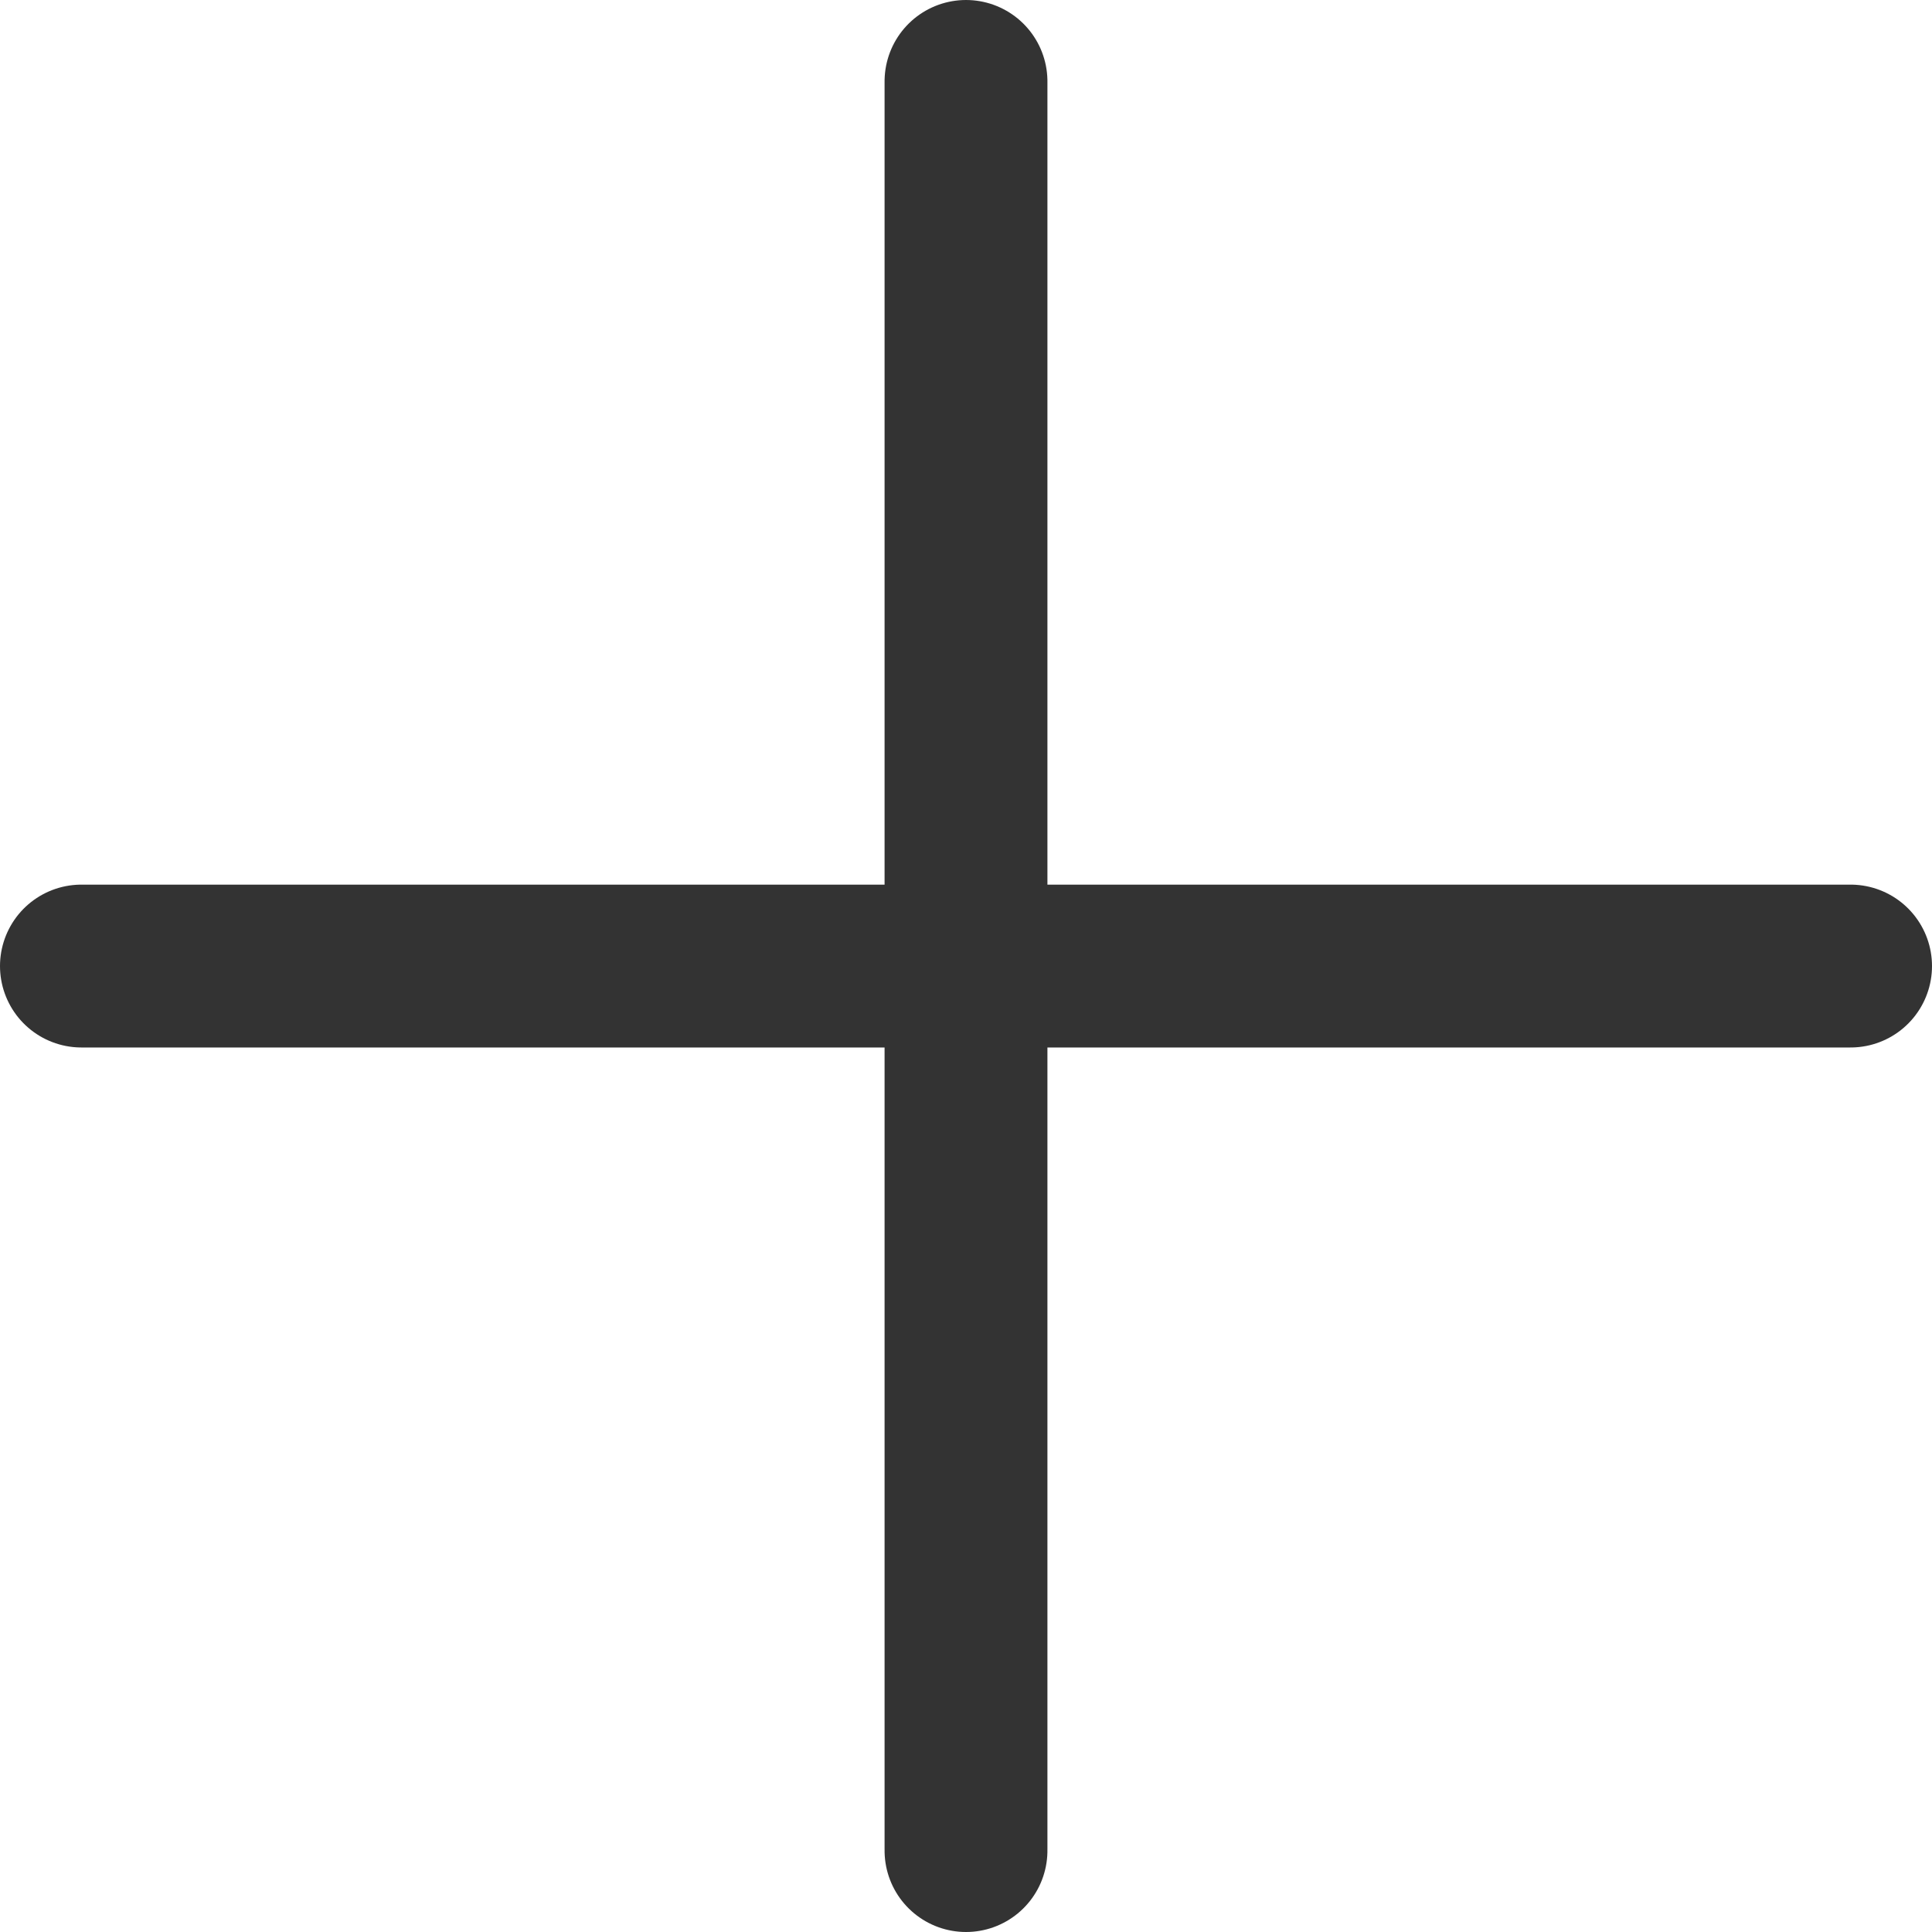
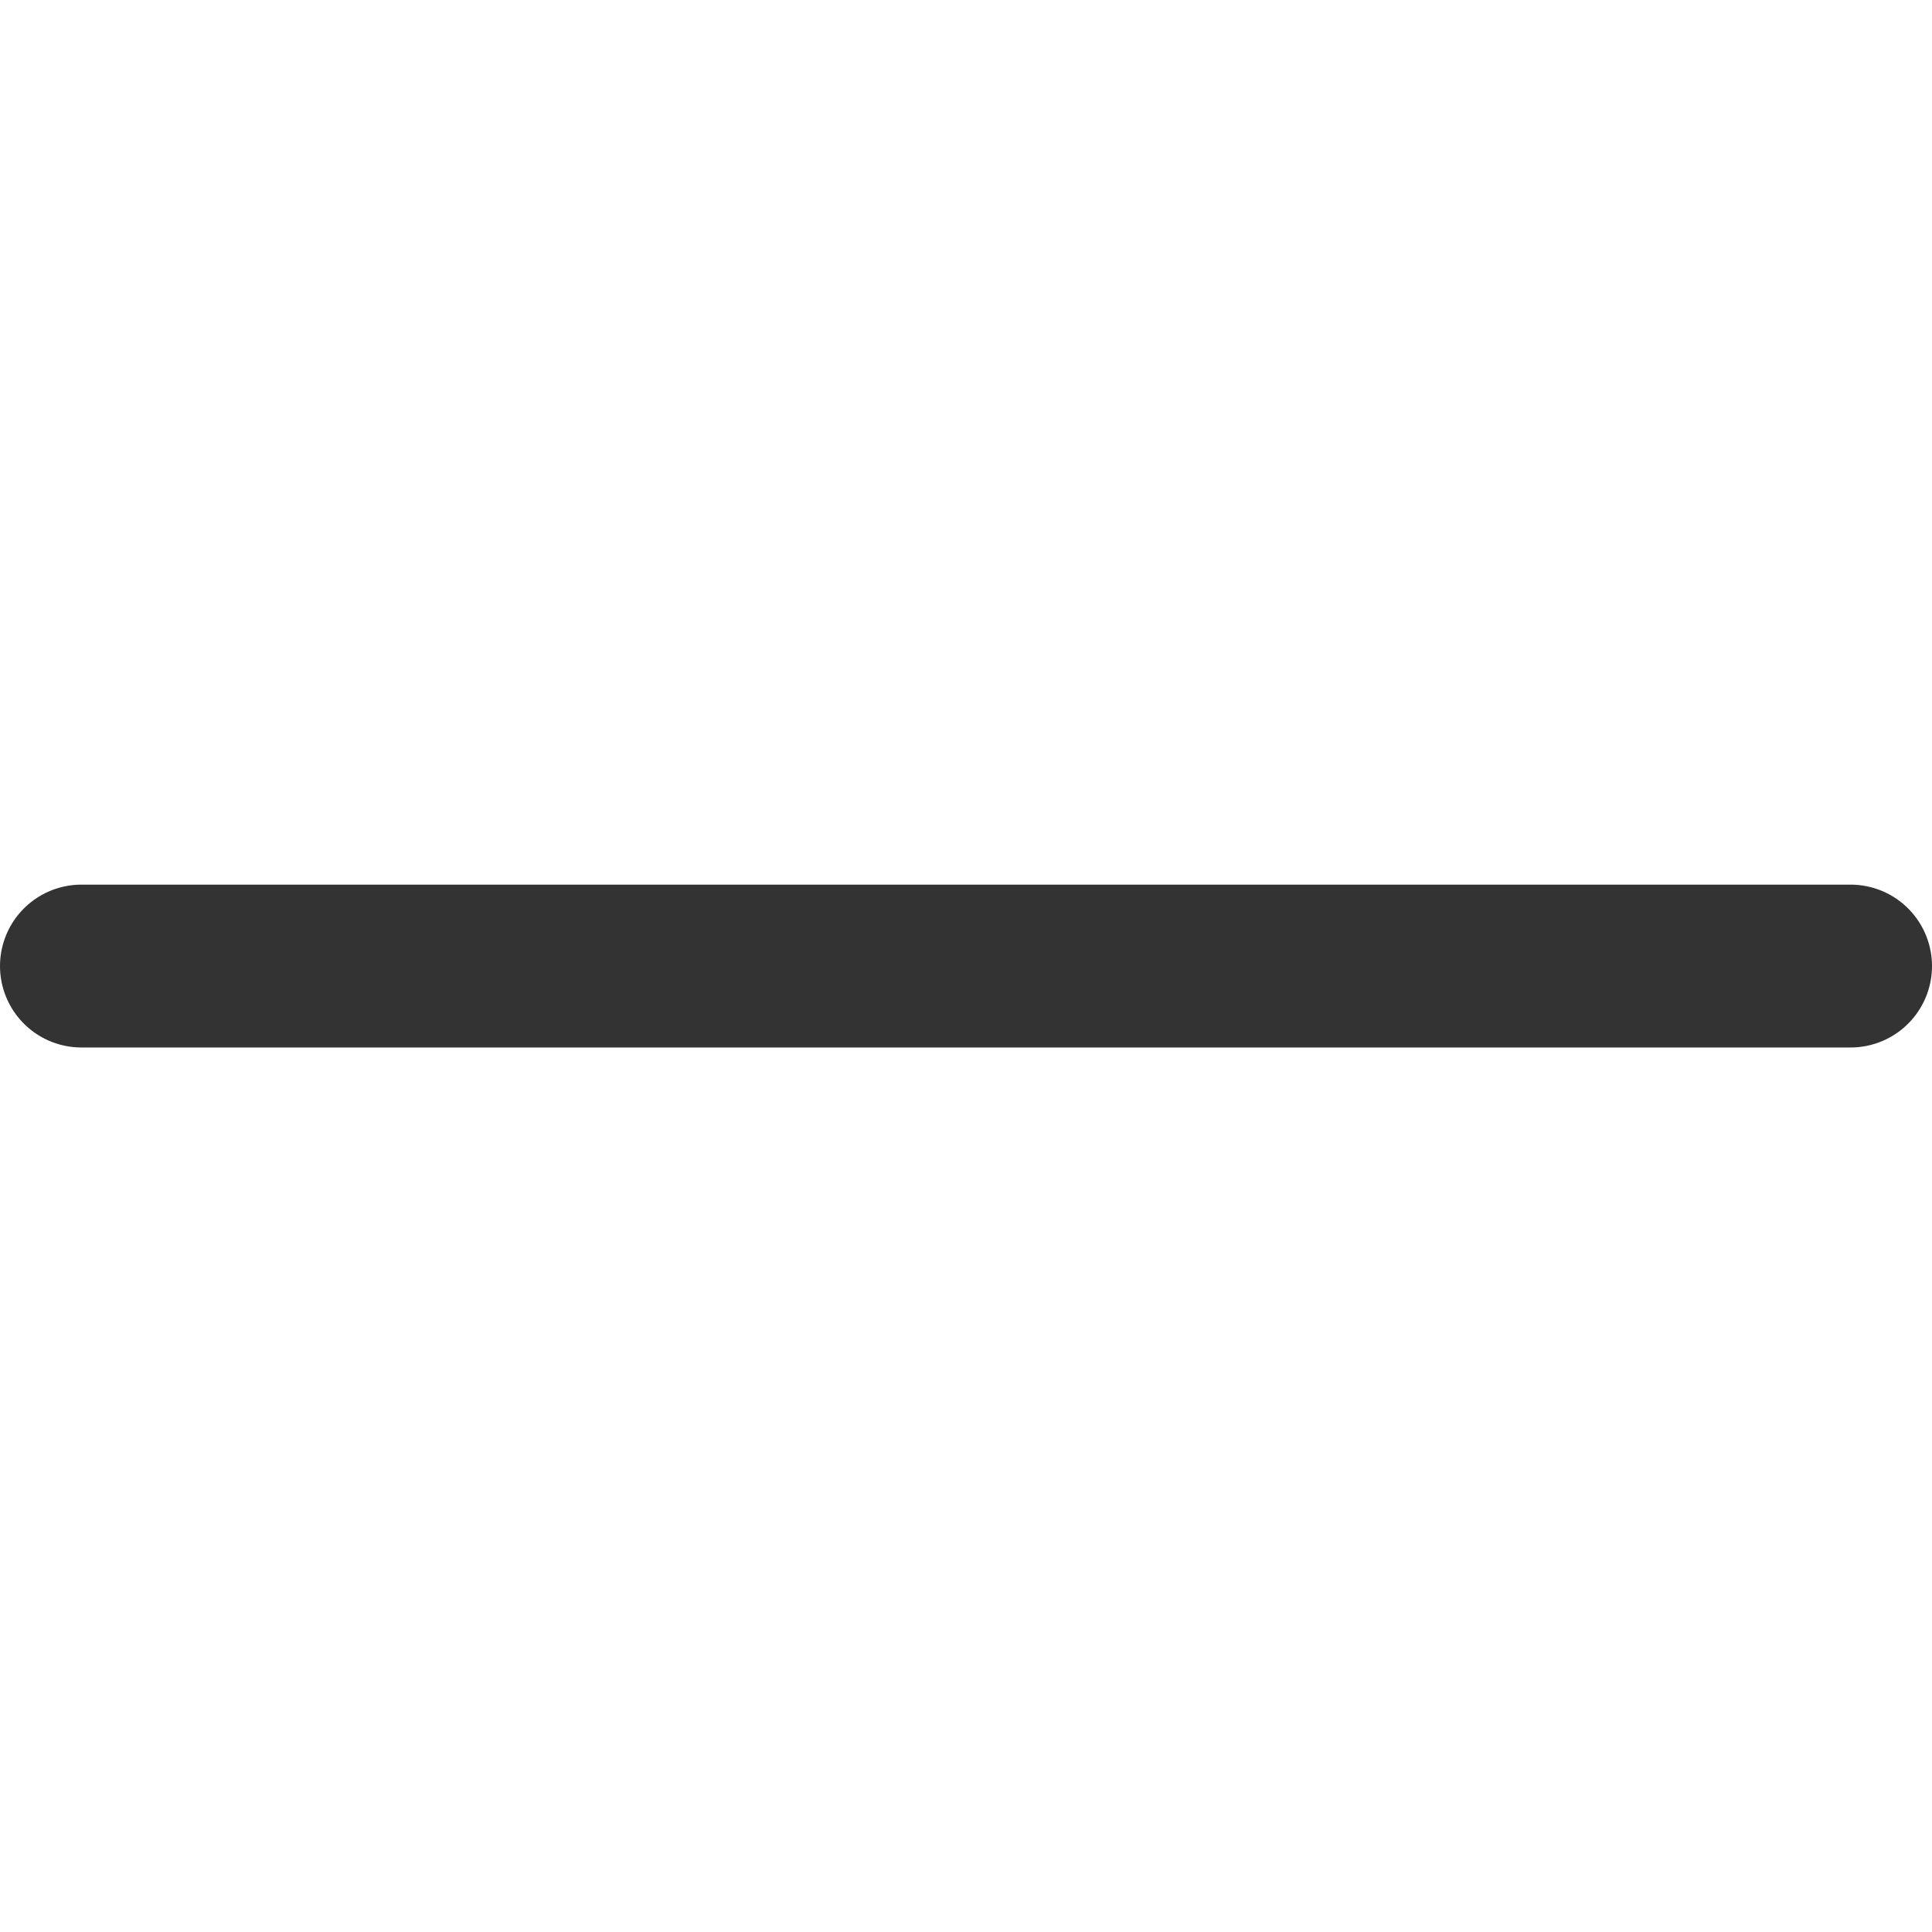
<svg xmlns="http://www.w3.org/2000/svg" width="35.59" height="35.59" viewBox="0 0 35.59 35.59">
  <g transform="translate(-1659.374 -700.704)">
    <path d="M-11177.126,1940.5h32.59" transform="translate(12838 -1222)" fill="none" stroke="#333" stroke-linecap="round" stroke-width="3" />
-     <path d="M-11177.126,1940.5h32.59" transform="translate(3617.669 11879.33) rotate(90)" fill="none" stroke="#333" stroke-linecap="round" stroke-width="3" />
  </g>
</svg>